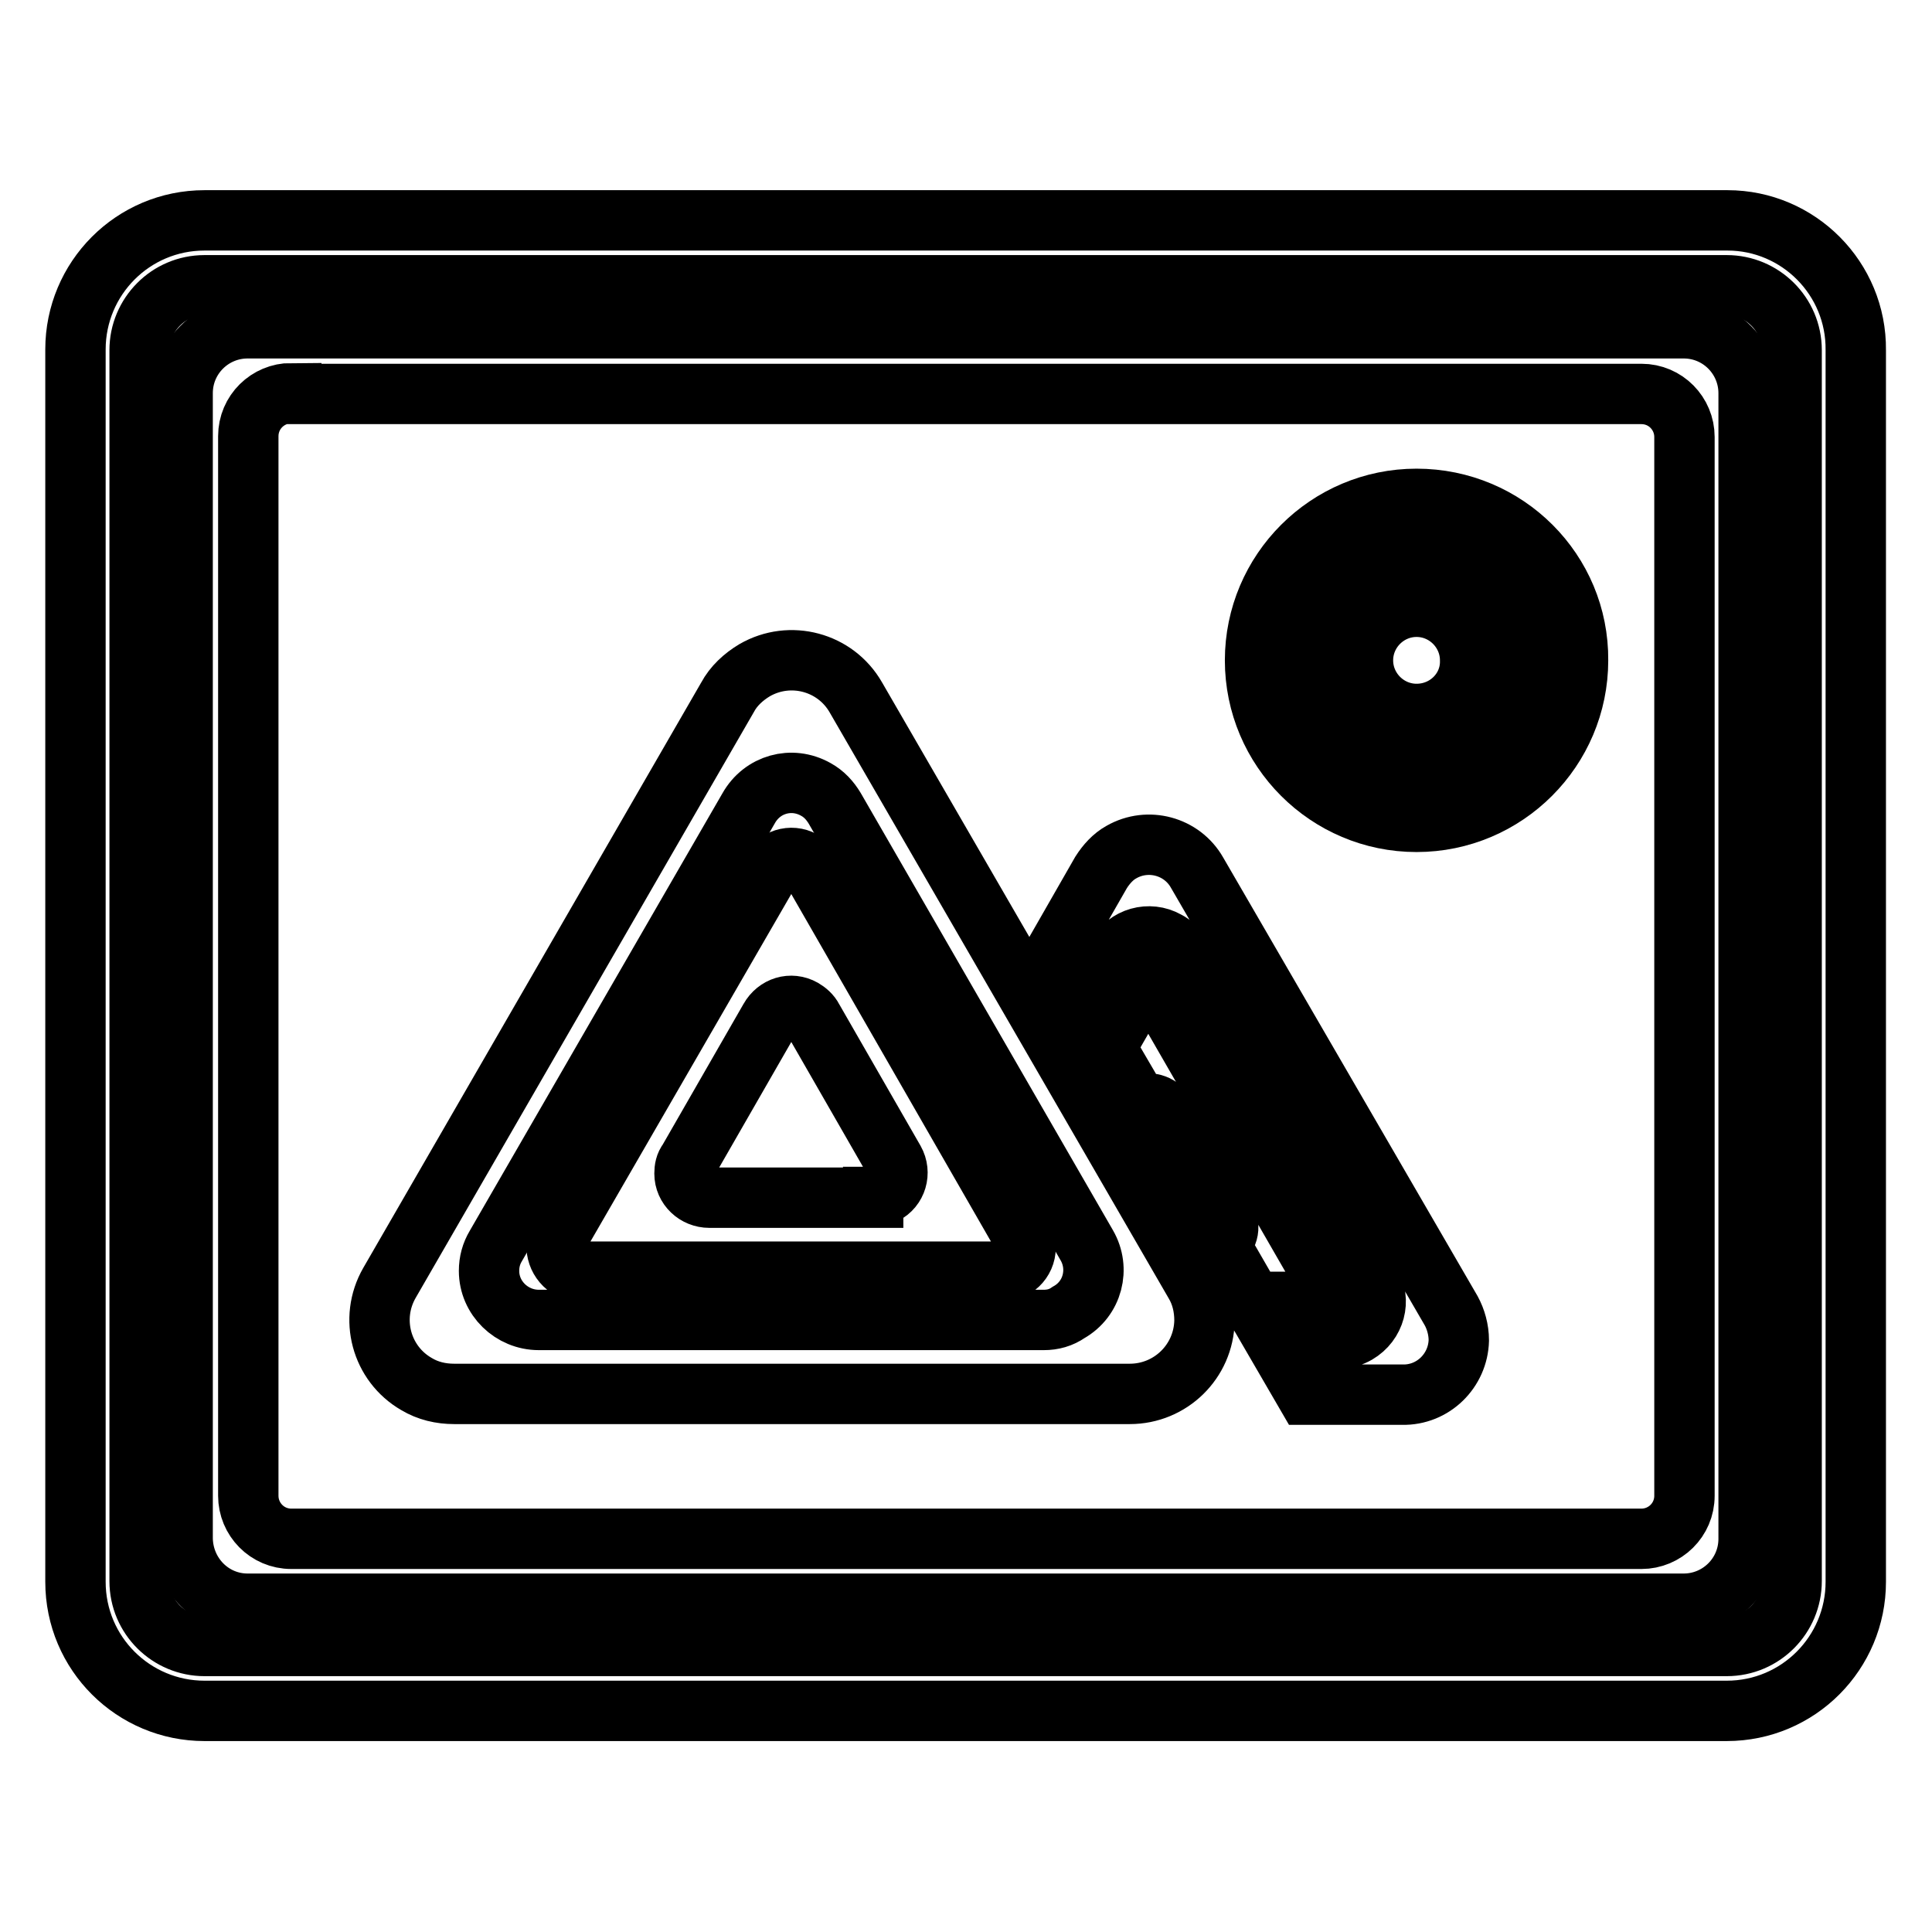
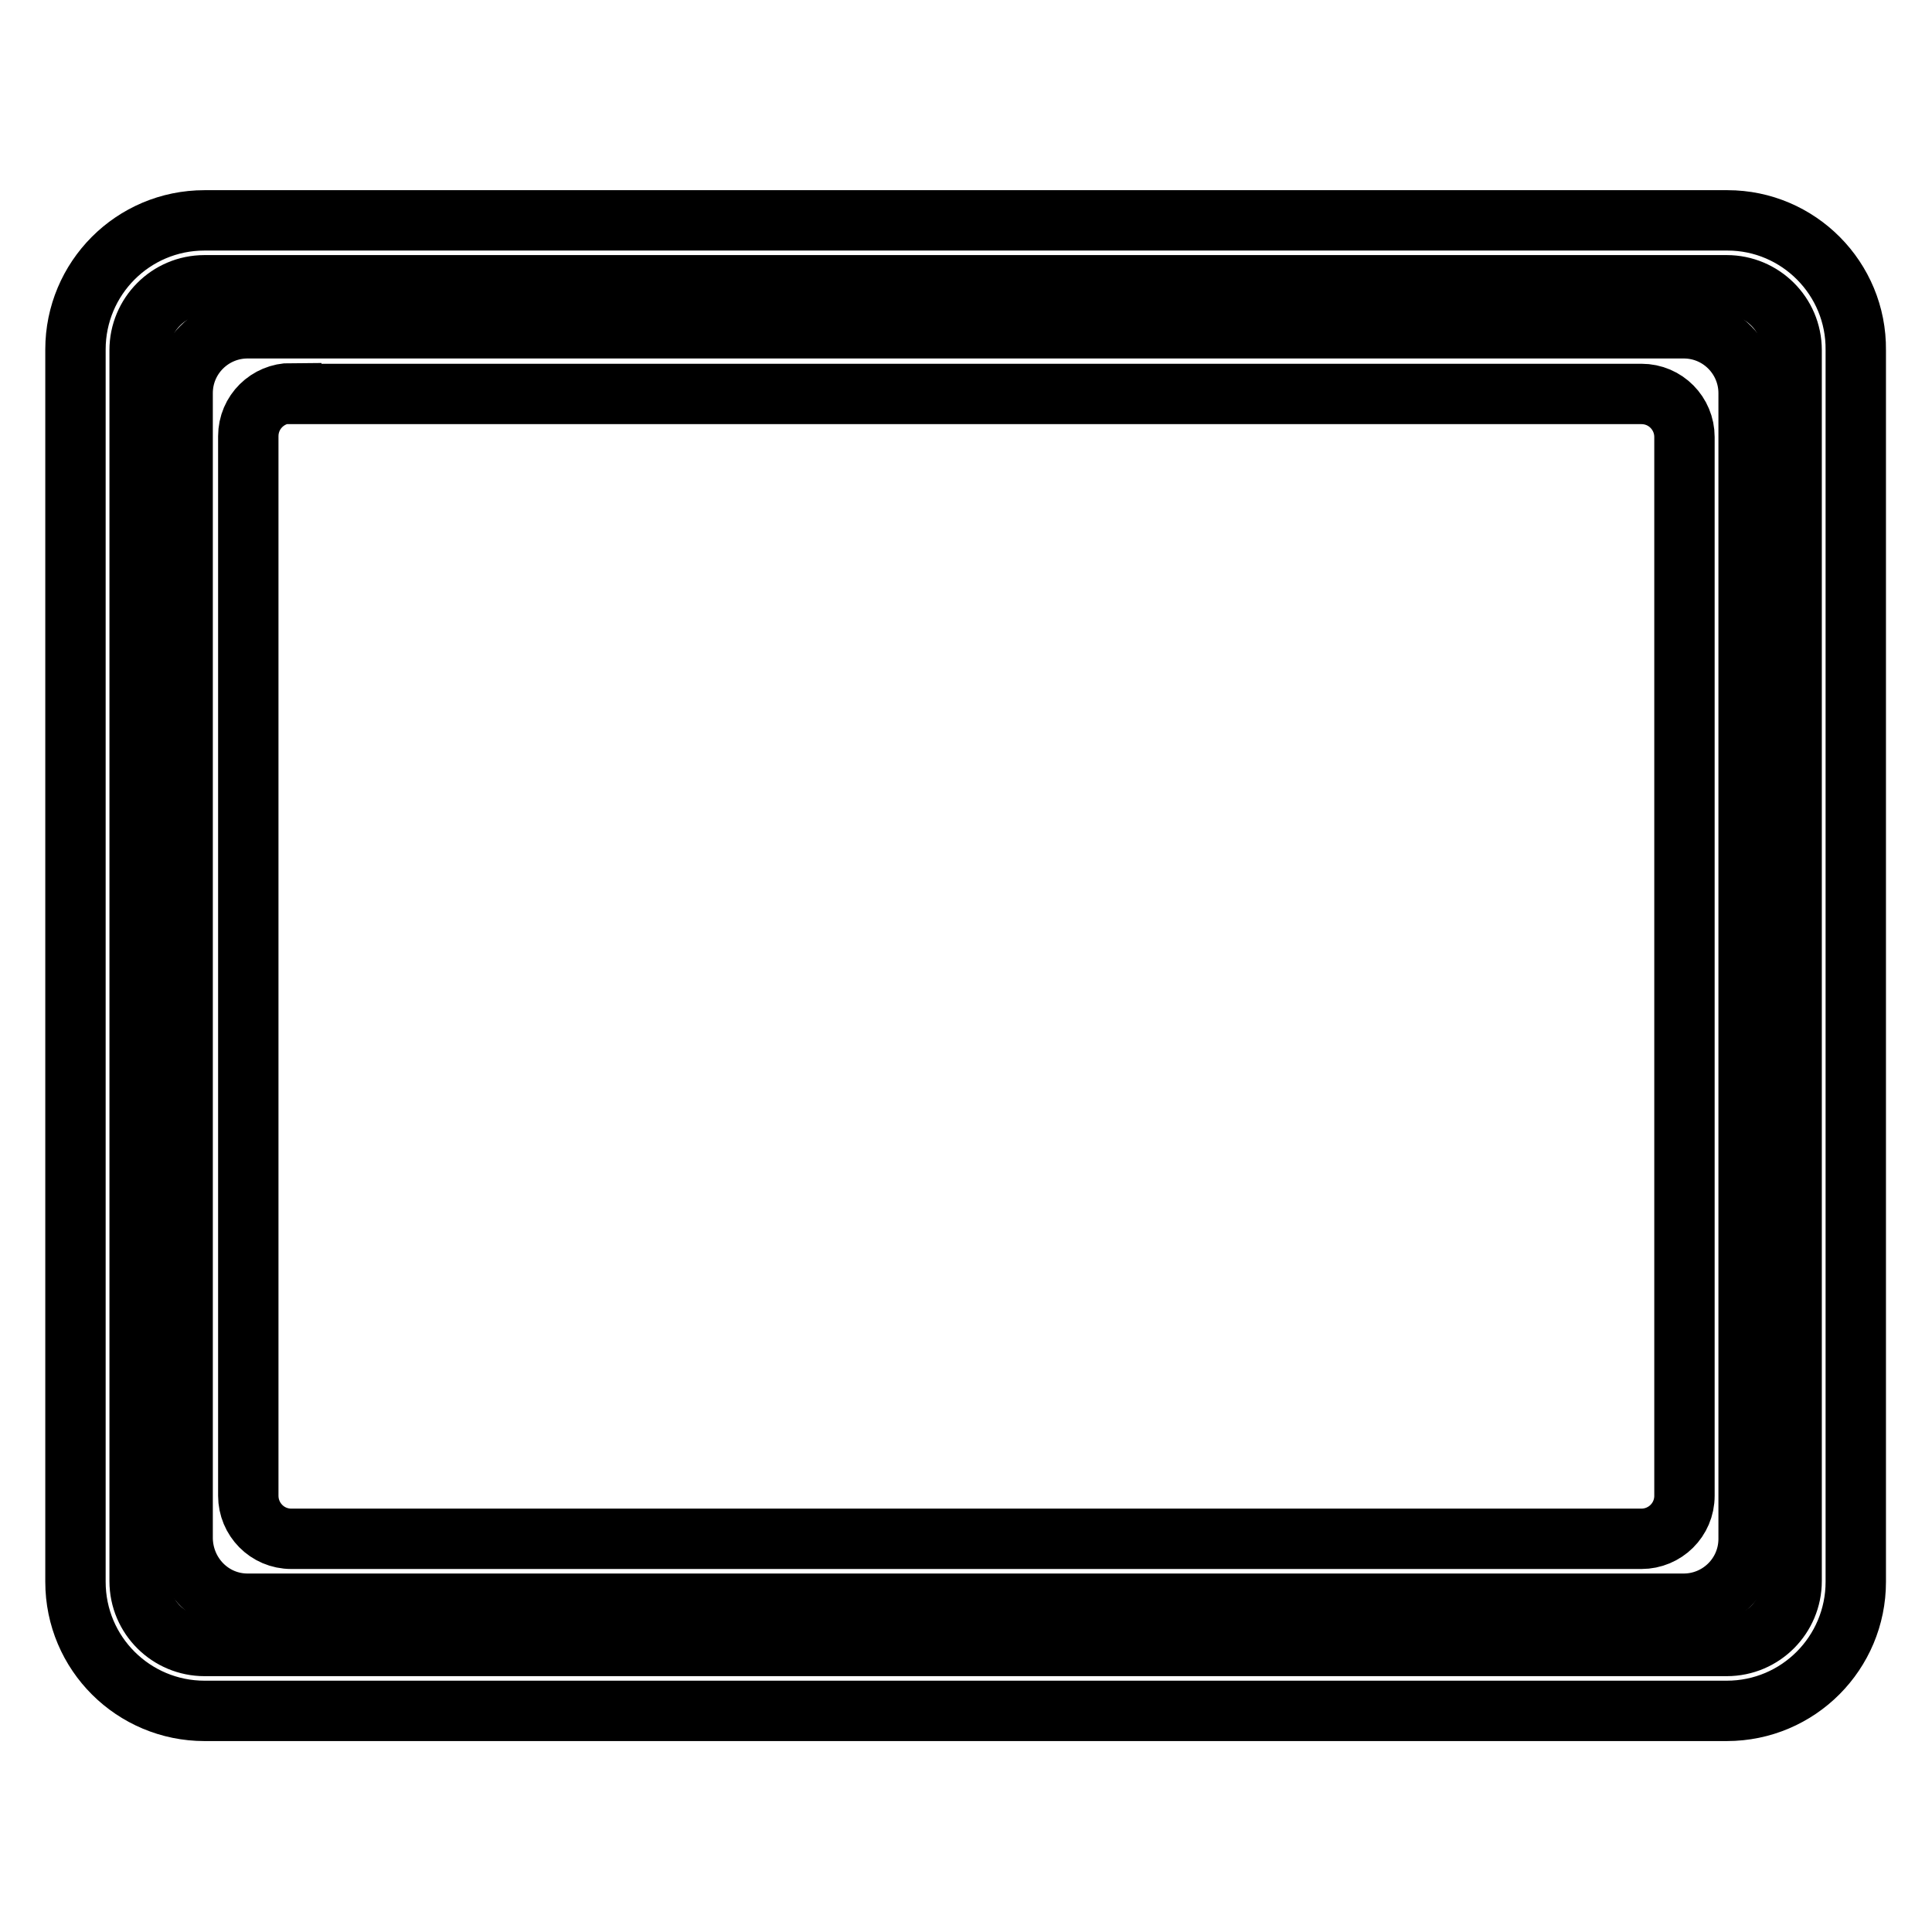
<svg xmlns="http://www.w3.org/2000/svg" version="1.1" x="0px" y="0px" viewBox="0 0 256 256" enable-background="new 0 0 256 256" xml:space="preserve">
  <g>
-     <path stroke-width="8" fill-opacity="0" stroke="#000000" d="M187.7,74.6c-7.1,0-12.8,5.8-12.8,12.9c0,7.1,5.8,12.9,12.8,12.9s12.9-5.8,12.9-12.9l0,0 C200.6,80.4,194.8,74.6,187.7,74.6z M187.7,94.6c-3.9,0-7.1-3.2-7.1-7.1c0-3.9,3.2-7.1,7.1-7.1c3.9,0,7.1,3.2,7.1,7.1 C194.9,91.4,191.7,94.6,187.7,94.6L187.7,94.6z" />
-     <path stroke-width="8" fill-opacity="0" stroke="#000000" d="M187.7,66.1c-11.8,0-21.4,9.6-21.4,21.4c0,11.8,9.6,21.4,21.4,21.4c11.8,0,21.4-9.6,21.4-21.4l0,0 C209.2,75.7,199.6,66.1,187.7,66.1L187.7,66.1L187.7,66.1z M187.7,103.2c-8.7,0-15.7-7-15.7-15.7c0-8.7,7-15.7,15.7-15.7 c8.7,0,15.7,7,15.7,15.7l0,0C203.4,96.2,196.4,103.2,187.7,103.2z" />
    <path stroke-width="8" fill-opacity="0" stroke="#000000" d="M32.8,212.5h190.3c4.7,0,8.6-3.8,8.6-8.6V52.1c0-4.7-3.8-8.6-8.6-8.6H32.8c-4.7,0-8.6,3.8-8.6,8.6l0,0 v151.8C24.3,208.7,28.1,212.5,32.8,212.5z M38.6,52.2h178.9c3.2,0,5.7,2.6,5.7,5.7v140.3c0,3.2-2.6,5.7-5.7,5.7H38.6 c-3.2,0-5.7-2.6-5.7-5.7V57.8c0-3.2,2.6-5.7,5.7-5.7V52.2z" />
    <path stroke-width="8" fill-opacity="0" stroke="#000000" d="M228.9,29.2H27.1c-9.5,0-17.1,7.7-17.1,17.1v163.3c0,9.5,7.7,17.1,17.1,17.1l0,0h201.7 c9.5,0,17.1-7.7,17.1-17.1l0,0V46.4C246,36.9,238.3,29.2,228.9,29.2L228.9,29.2z M237.4,209.5c0,4.7-3.8,8.6-8.6,8.6H27.1 c-4.7,0-8.6-3.8-8.6-8.6V46.4c0-4.7,3.8-8.6,8.6-8.6l0,0h201.7c4.7,0,8.6,3.8,8.6,8.6V209.5z" />
-     <path stroke-width="8" fill-opacity="0" stroke="#000000" d="M107.7,115.4c-0.9-1.6-2.8-2.2-4.4-1.3c-0.5,0.3-1,0.7-1.3,1.3l-27.8,48.1c-0.9,1.5-0.4,3.5,1.1,4.5 c0.5,0.3,1.1,0.5,1.7,0.5h55.6c1.8,0,3.3-1.4,3.3-3.2c0-0.6-0.1-1.2-0.5-1.7L107.7,115.4z M115.7,158.7H94c-1.8,0-3.3-1.4-3.3-3.2 c0-0.6,0.1-1.2,0.5-1.7L102,135c0.9-1.6,2.8-2.2,4.4-1.3c0.5,0.3,1,0.7,1.3,1.3l10.8,18.8c0.9,1.6,0.3,3.6-1.3,4.4 c-0.5,0.3-1,0.4-1.5,0.4V158.7z" />
-     <path stroke-width="8" fill-opacity="0" stroke="#000000" d="M113.4,92.4c-2.7-4.7-8.7-6.3-13.4-3.6c-1.5,0.9-2.8,2.1-3.6,3.6L51.6,170c-2.7,4.7-1.1,10.7,3.6,13.4 c1.5,0.9,3.2,1.3,5,1.3h89.5c5.4,0,9.8-4.3,9.9-9.7c0-1.8-0.4-3.5-1.3-5L113.4,92.4z M138.3,174.9H71.4c-3.6,0-6.6-2.9-6.6-6.5 c0-1.2,0.3-2.3,0.9-3.3l33.5-58c1.8-3.2,5.7-4.3,8.9-2.5c1.1,0.6,1.9,1.5,2.5,2.5l33.4,57.9c1.8,3.1,0.8,7.1-2.4,8.9 C140.6,174.6,139.5,174.9,138.3,174.9L138.3,174.9z M192.3,173.7l-33.7-58.1c-2-3.5-6.5-4.7-10-2.7c-1.1,0.6-2,1.6-2.7,2.7l-6.3,11 l4.2,7.3l4.2-7.3c1.3-2.4,4.3-3.2,6.6-1.9c0.8,0.4,1.5,1.1,1.9,1.9l25.1,43.4c1.4,2.3,0.6,5.3-1.8,6.7c-0.7,0.4-1.6,0.7-2.5,0.7 h-8.5l4.3,7.4h12.7c4.1,0.1,7.4-3.2,7.5-7.2C193.3,176.2,192.9,174.8,192.3,173.7z" />
-     <path stroke-width="8" fill-opacity="0" stroke="#000000" d="M175.1,168.8l-20.8-36.1c-0.7-1.2-2.2-1.6-3.4-0.9c-0.4,0.2-0.7,0.5-0.9,0.9l-3.5,6.1l4.5,7.7 c1.2-0.6,2.6-0.2,3.3,0.9l8.1,14c0.7,1.2,0.3,2.6-0.9,3.3l4.5,7.8h7c1.4,0,2.4-1.1,2.4-2.5C175.5,169.6,175.3,169.2,175.1,168.8z" />
  </g>
</svg>